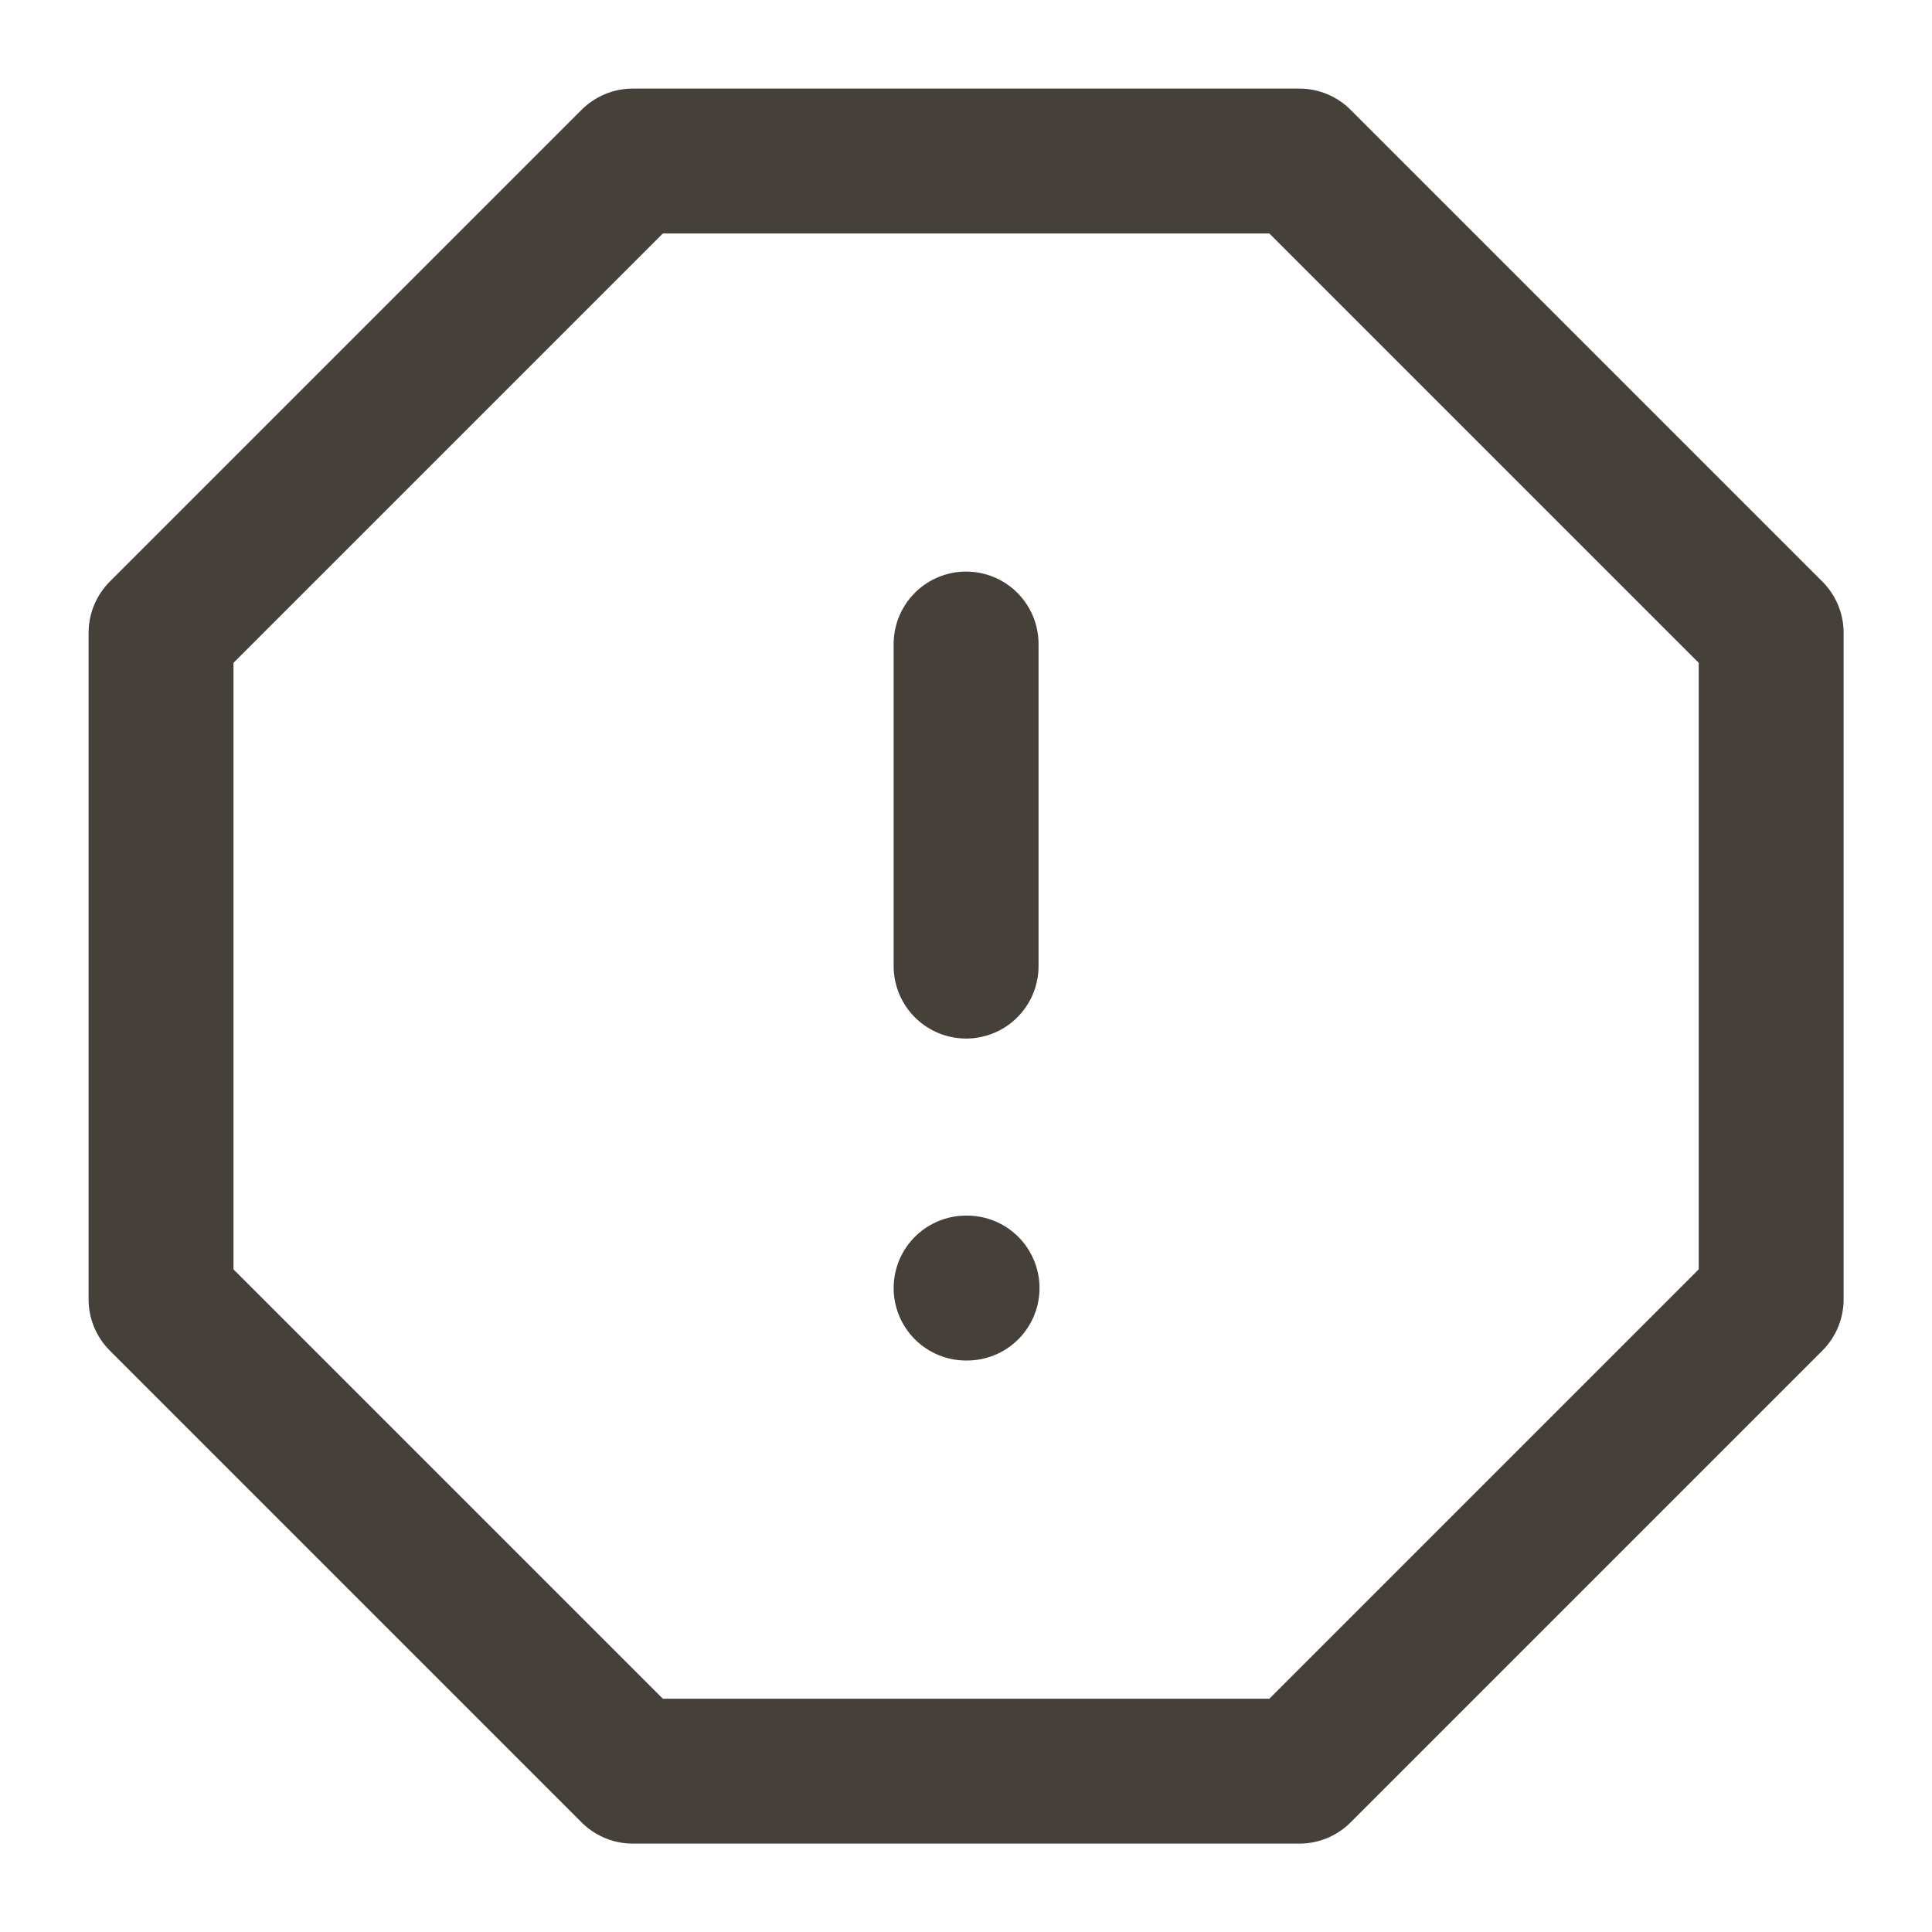
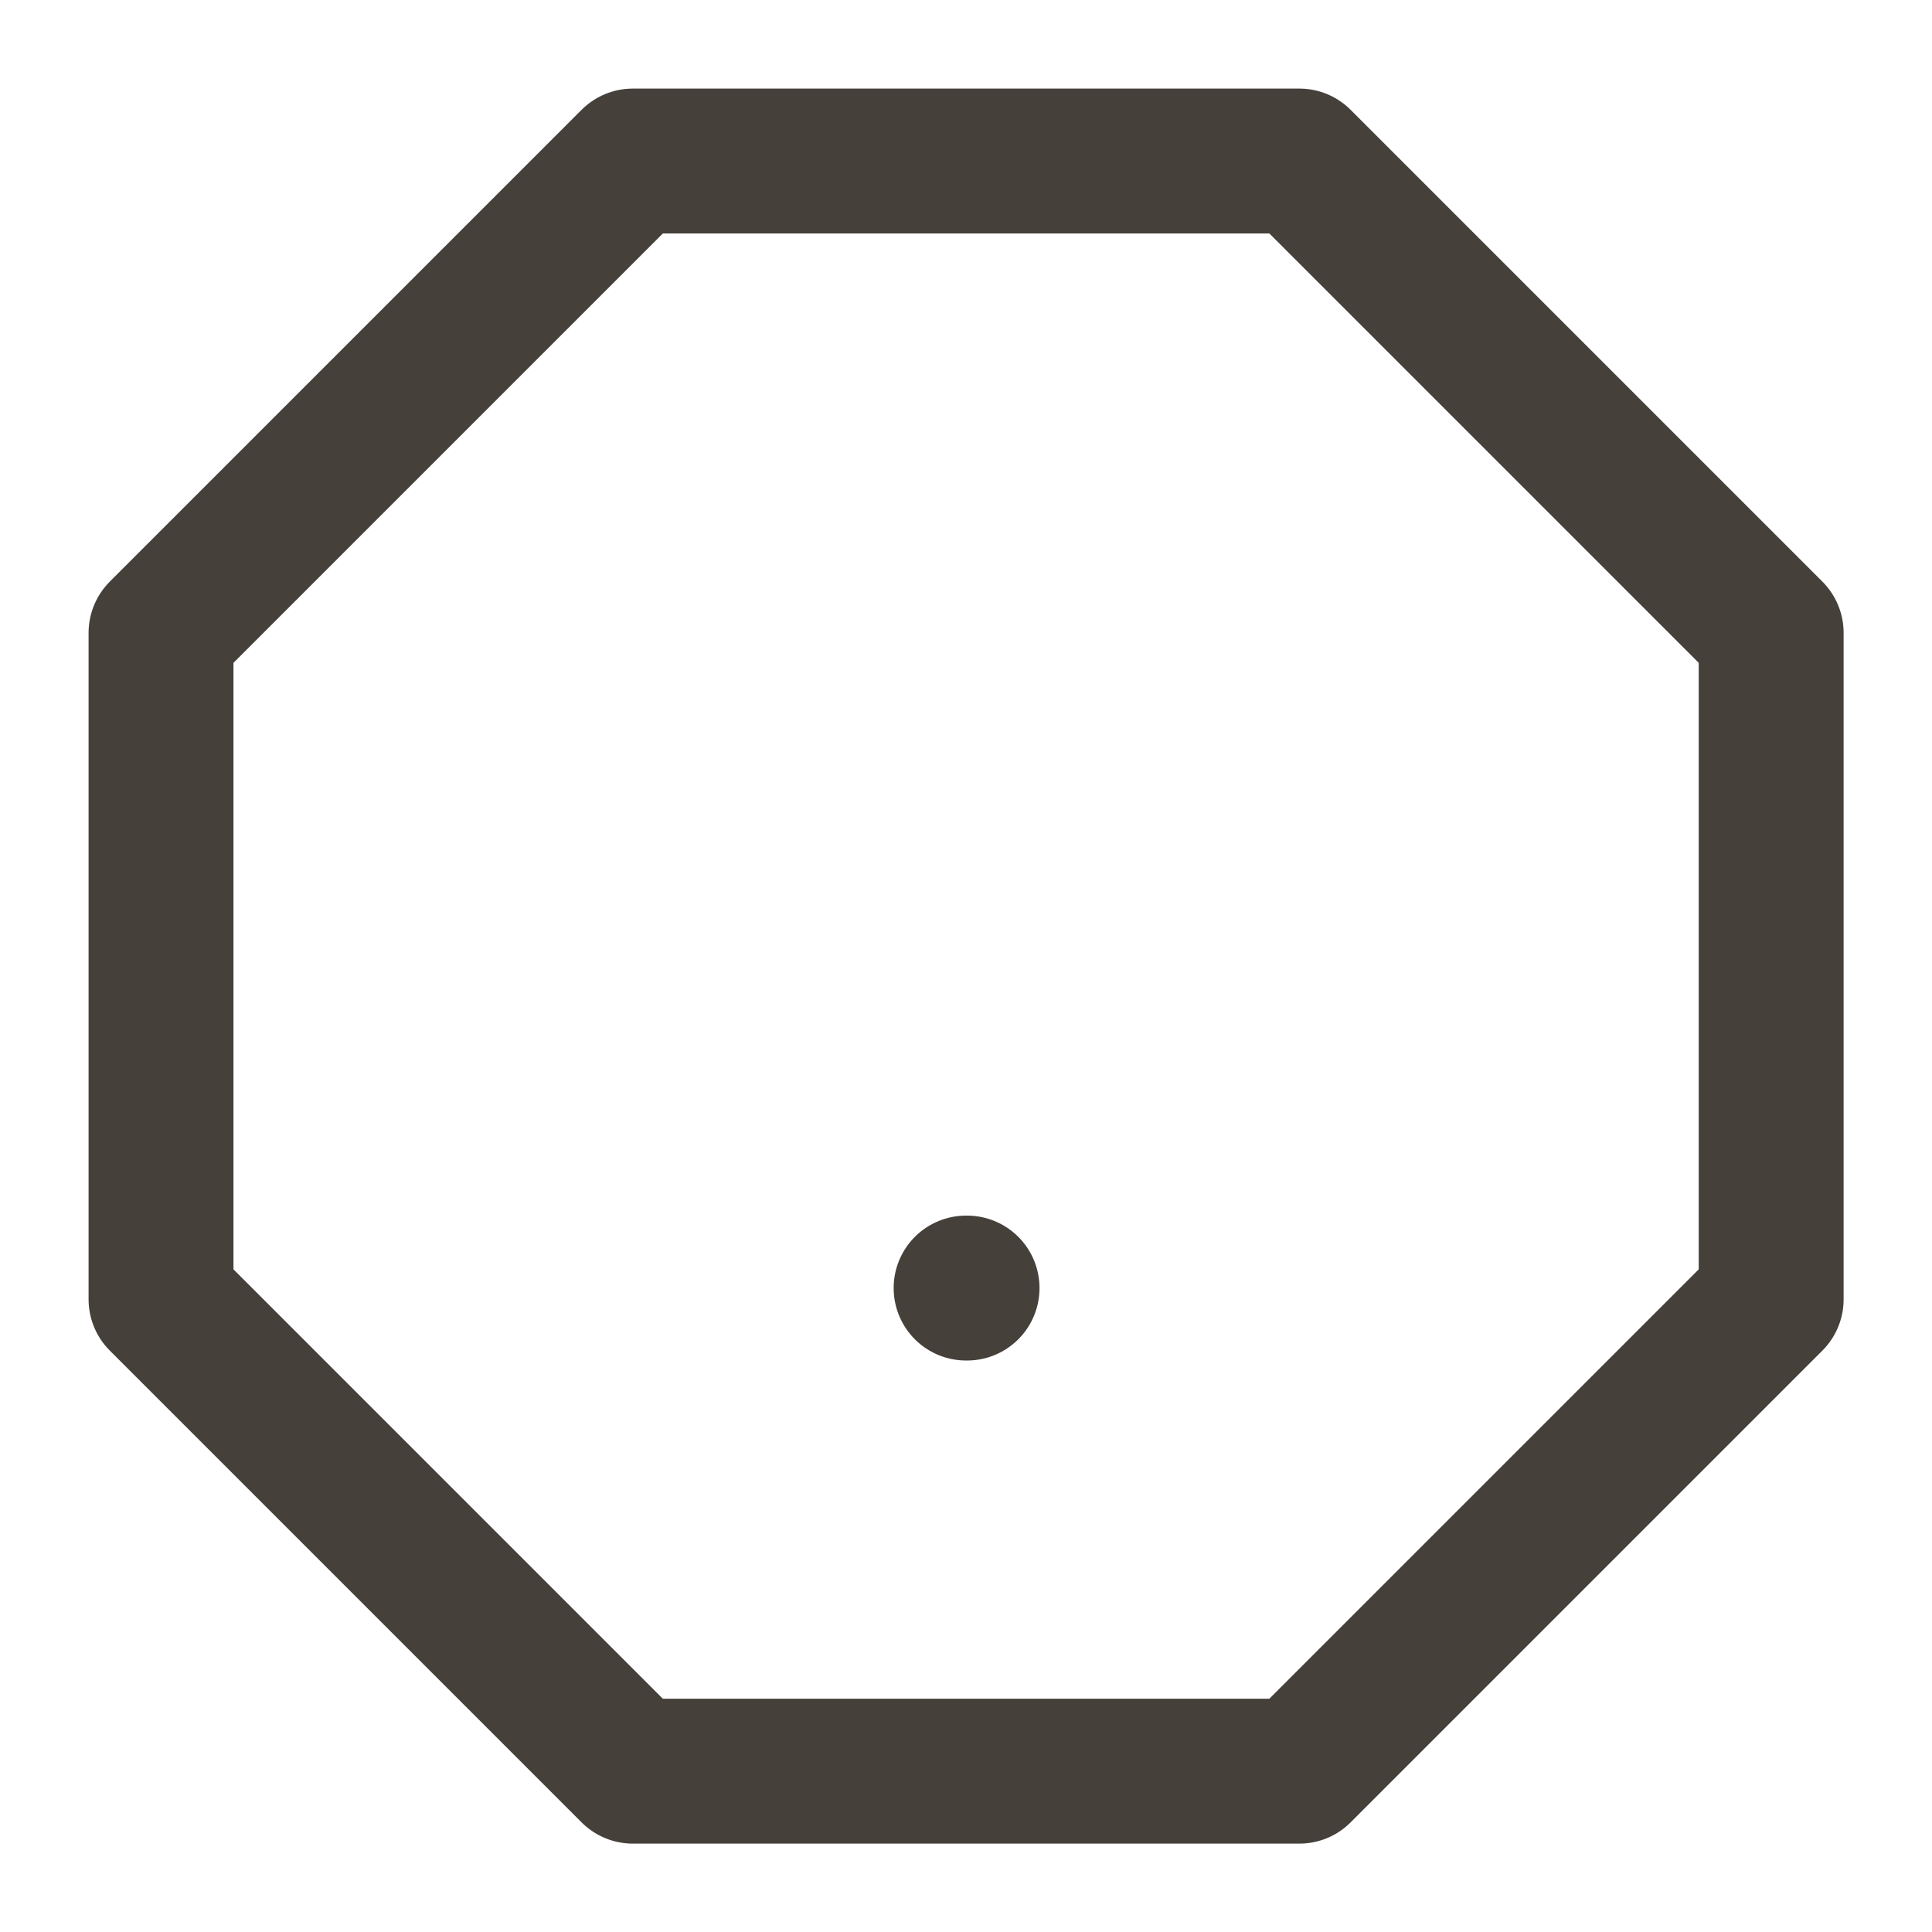
<svg xmlns="http://www.w3.org/2000/svg" width="20" height="20" viewBox="0 0 20 20" fill="none">
-   <path d="M6.551 1.667H13.451L18.335 6.551V13.451L13.451 18.335H6.551L1.667 13.451V6.551L6.551 1.667Z" stroke="#45403A" stroke-width="1.5" stroke-linecap="round" stroke-linejoin="round" />
+   <path d="M6.551 1.667H13.451L18.335 6.551V13.451L13.451 18.335H6.551L1.667 13.451V6.551L6.551 1.667" stroke="#45403A" stroke-width="1.5" stroke-linecap="round" stroke-linejoin="round" />
  <path d="M10.001 13.334H10.011" stroke="#45403A" stroke-width="1.5" stroke-linecap="round" stroke-linejoin="round" />
-   <path d="M10.001 6.667V10.001" stroke="#45403A" stroke-width="1.5" stroke-linecap="round" stroke-linejoin="round" />
</svg>